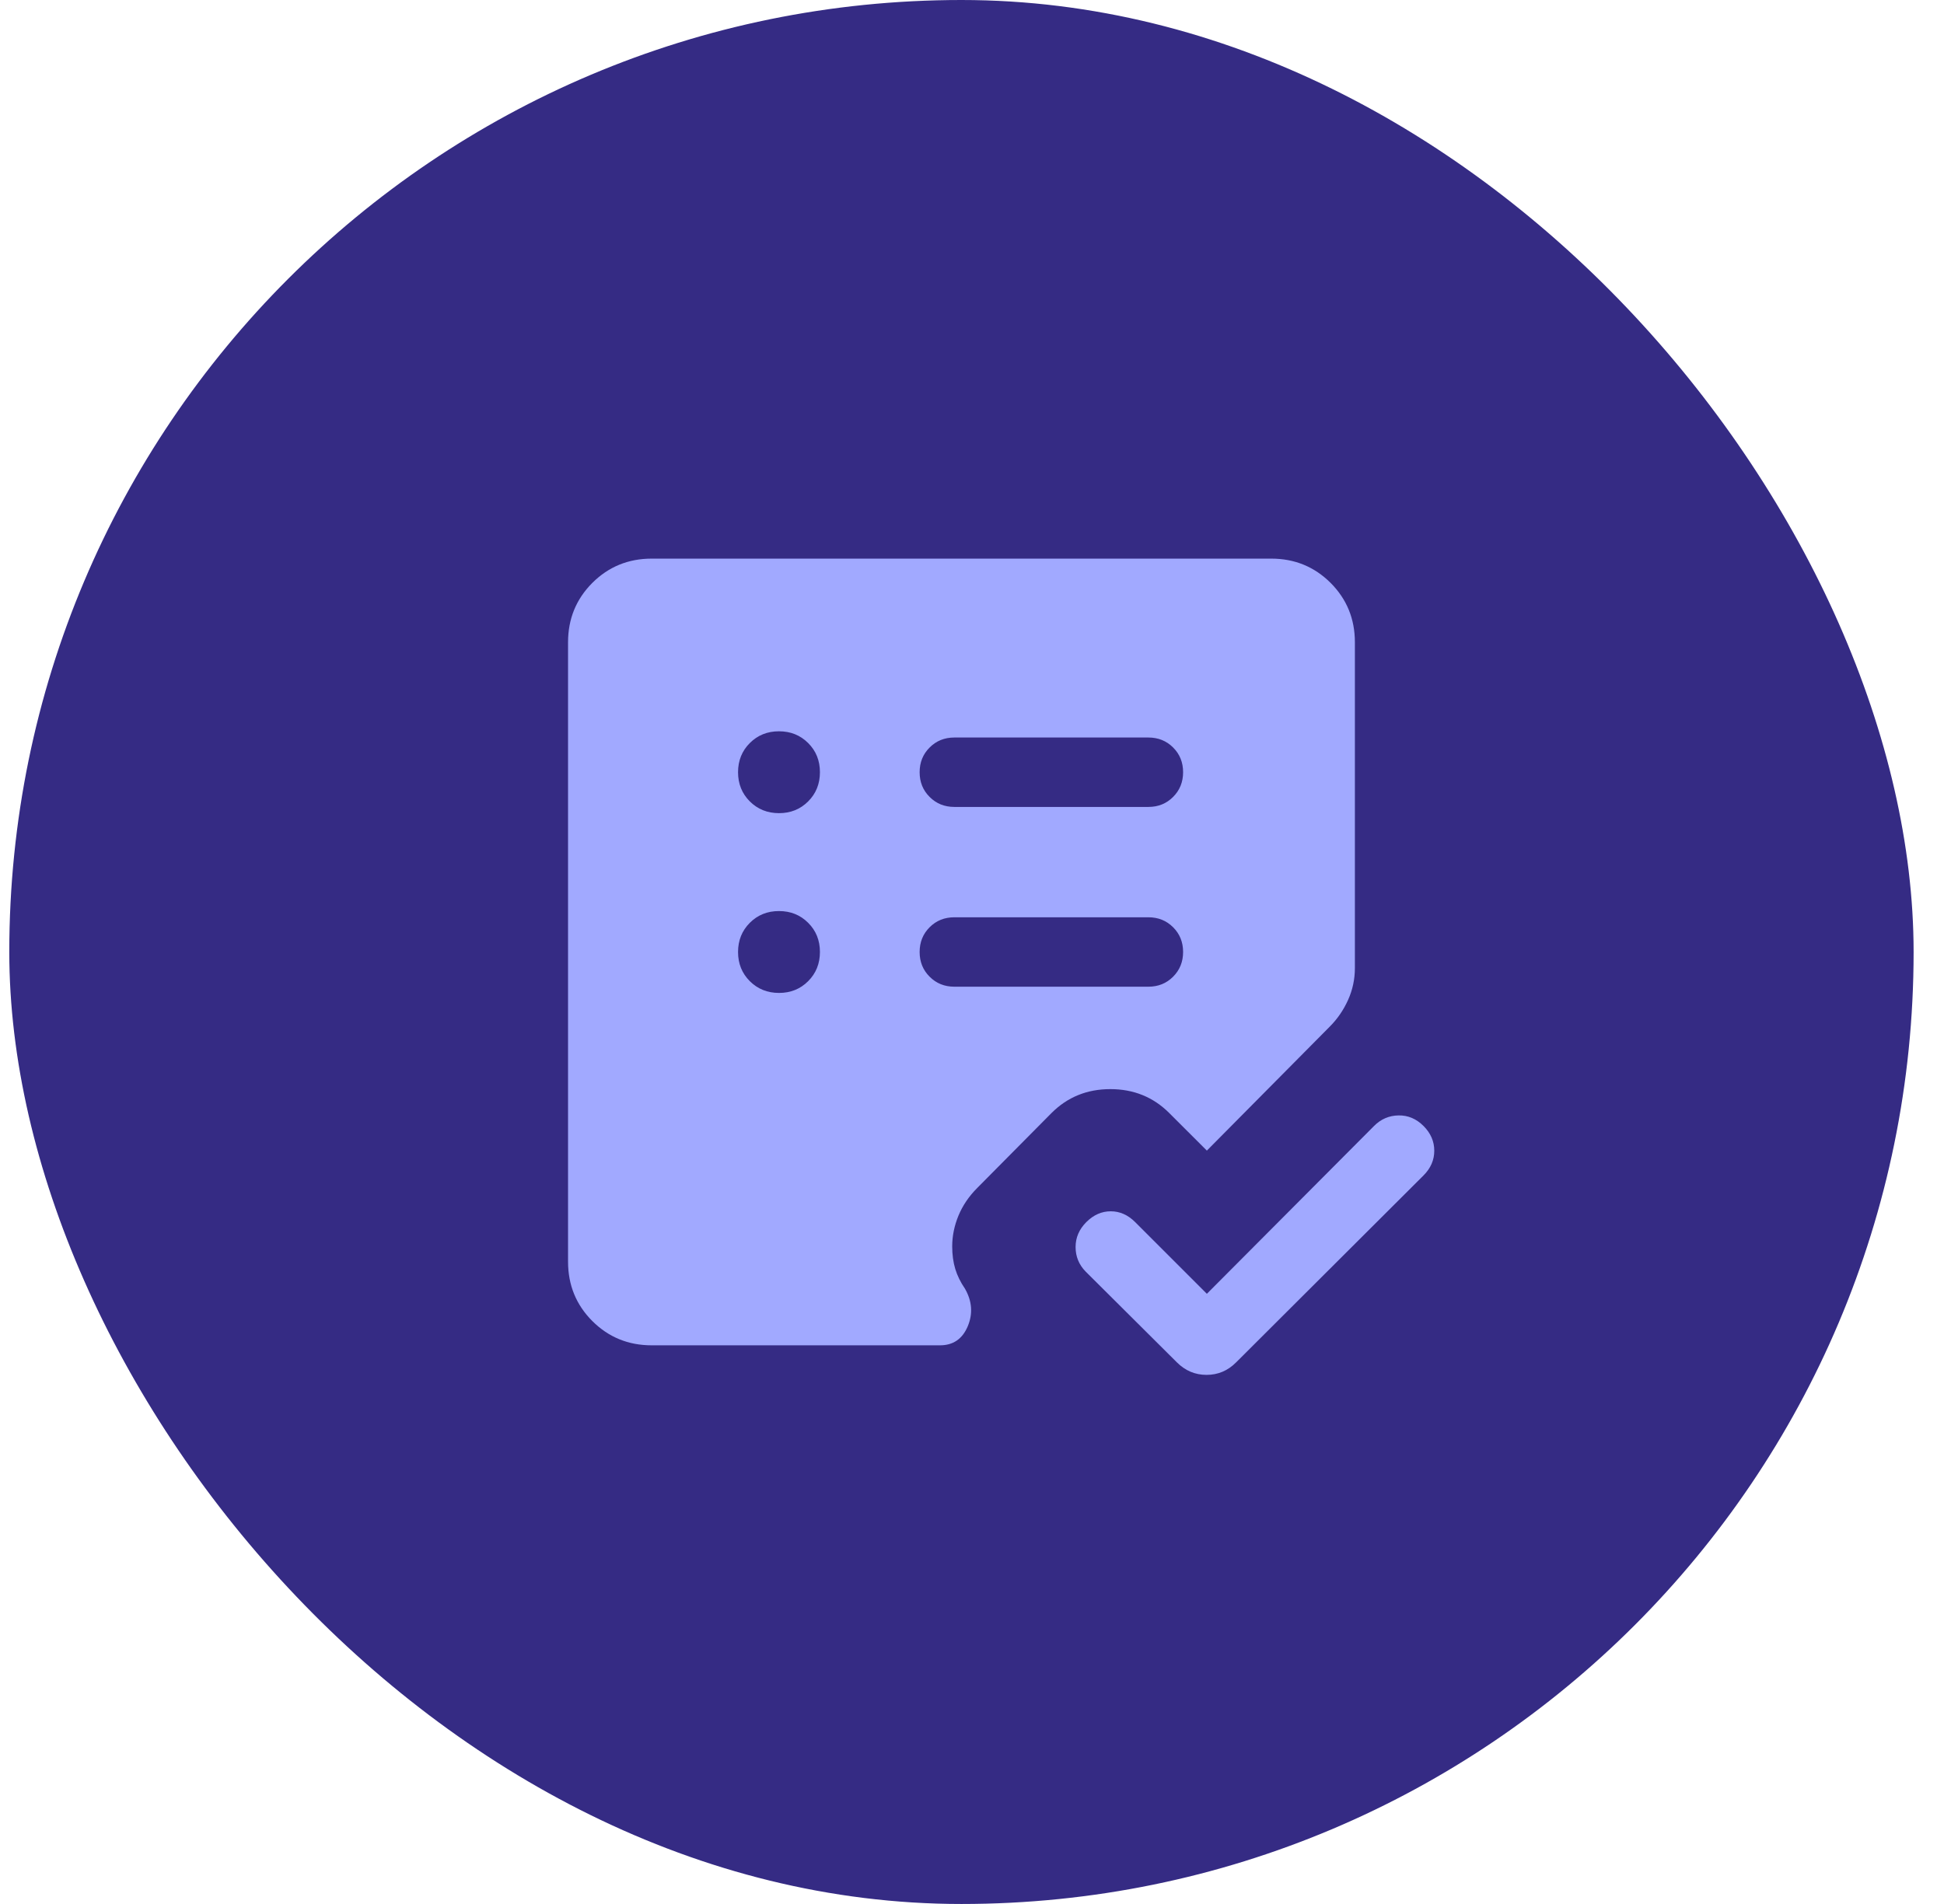
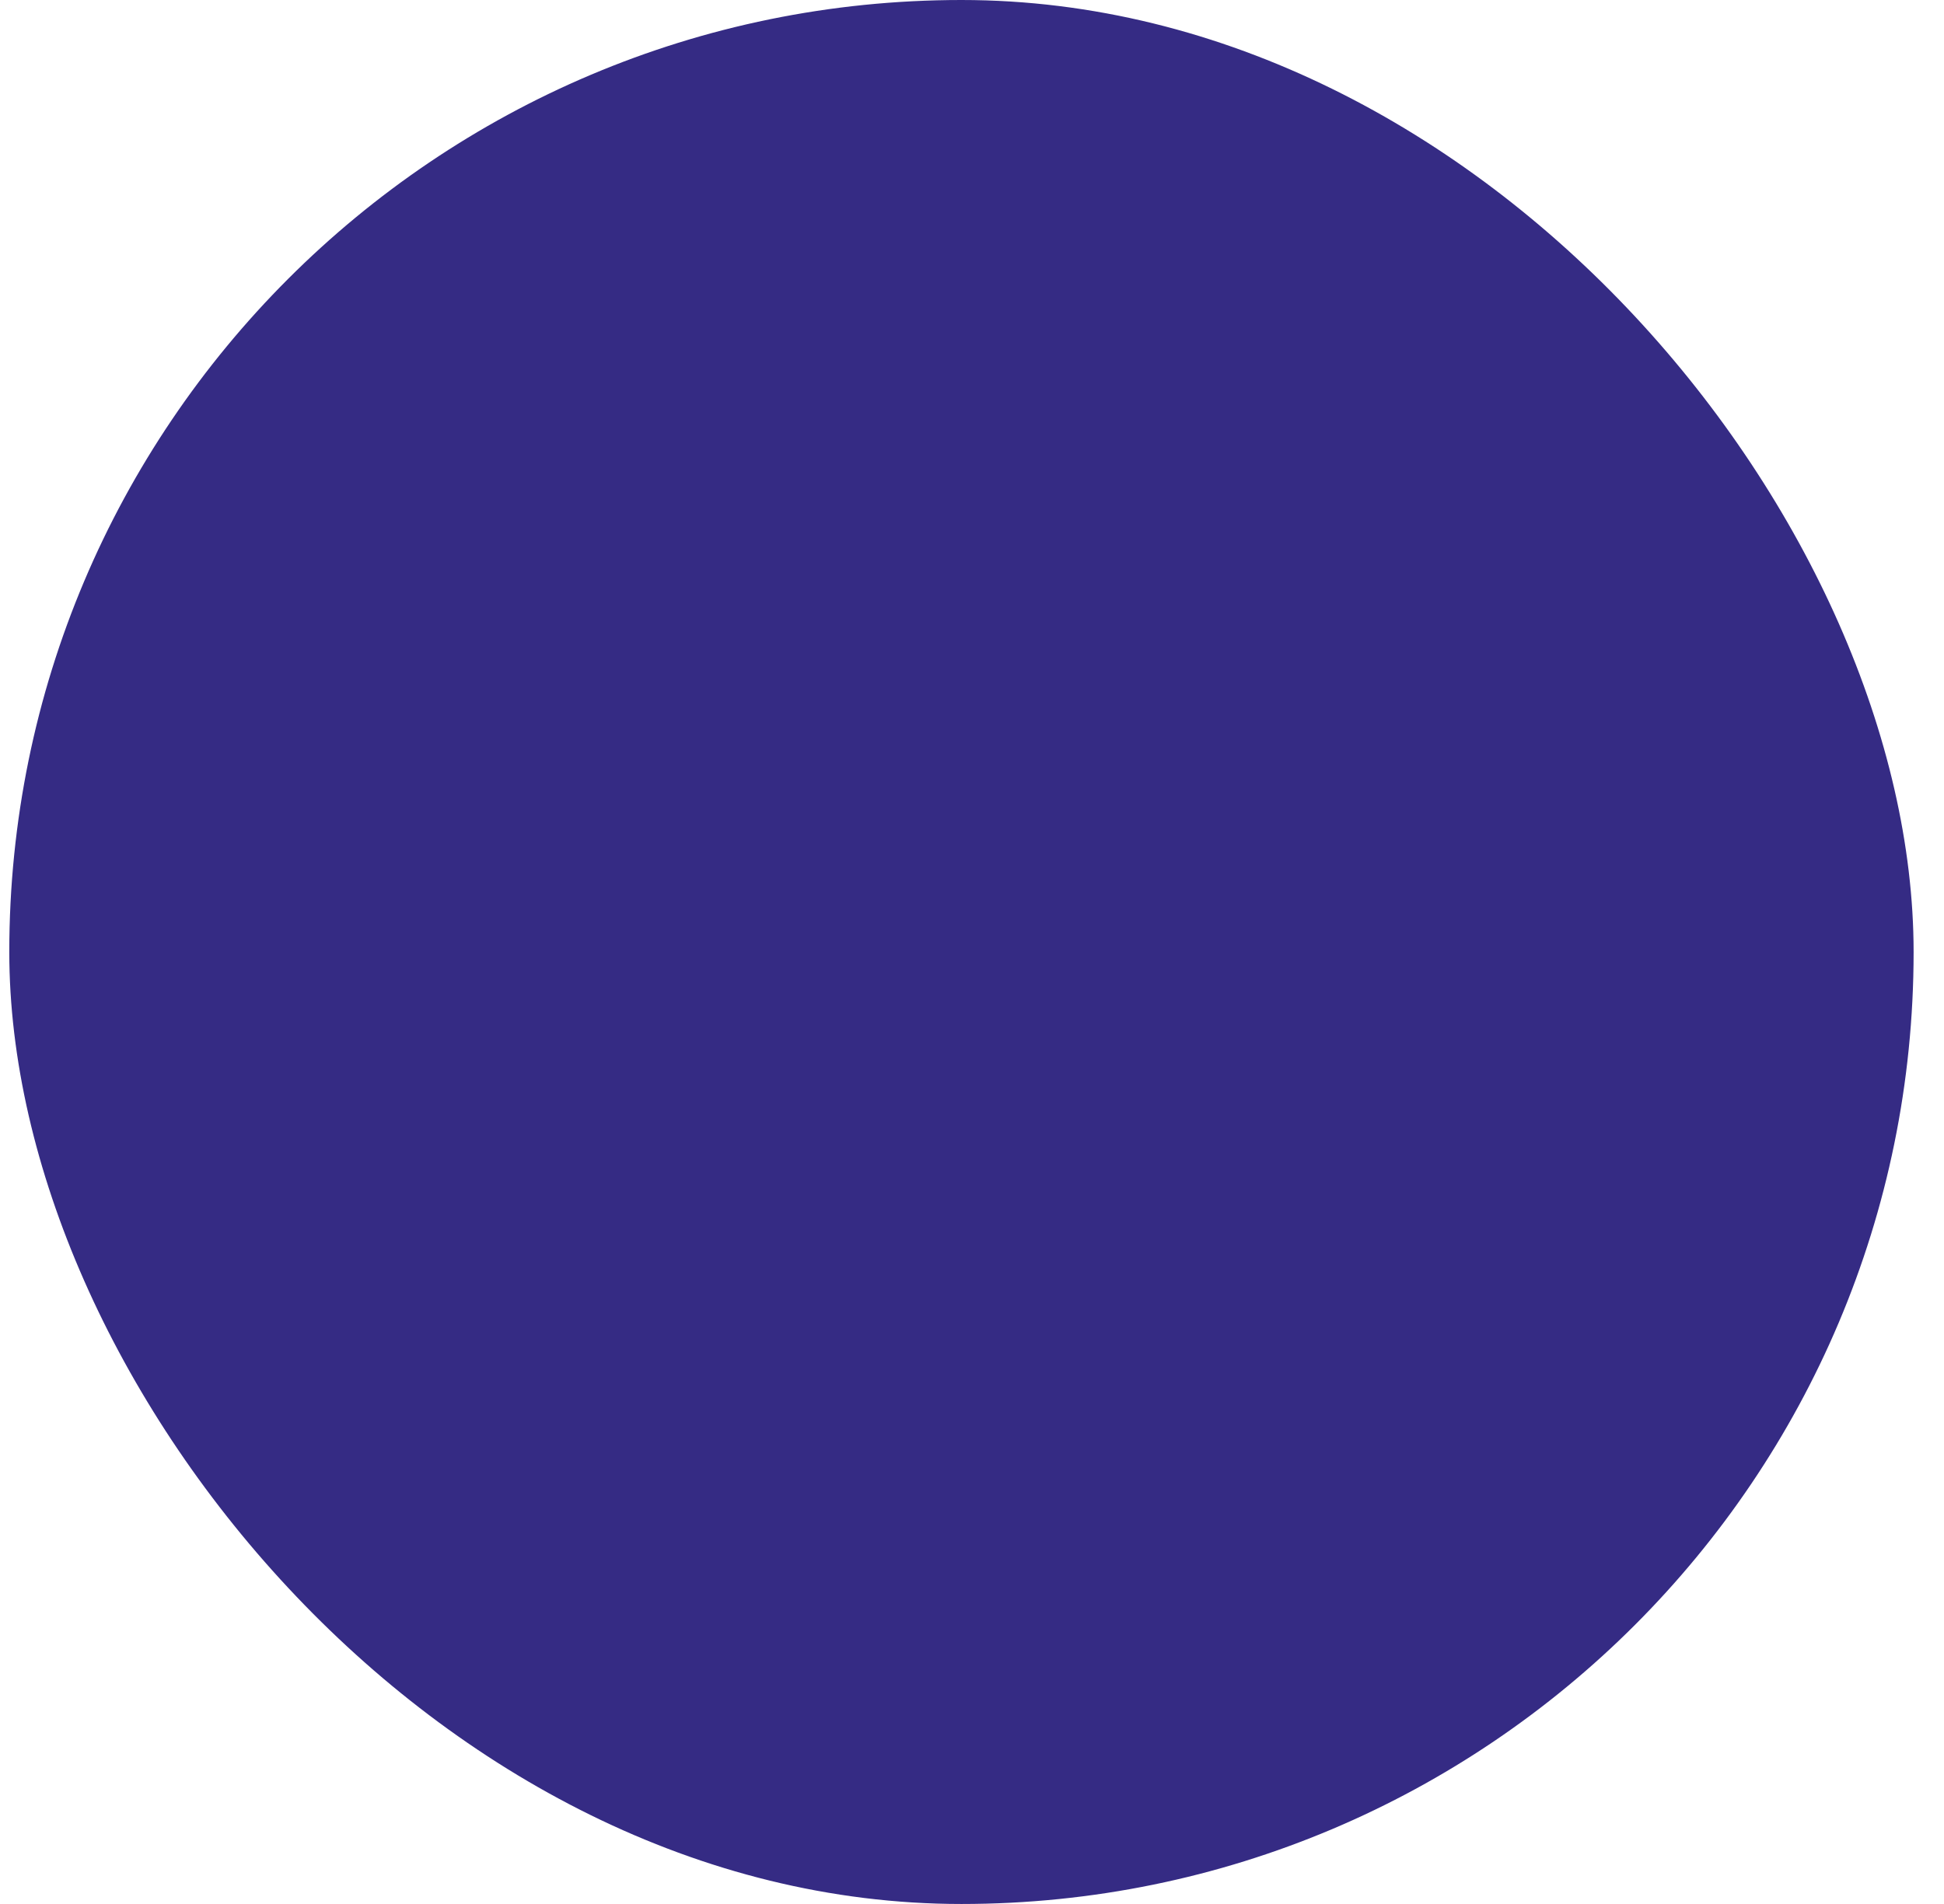
<svg xmlns="http://www.w3.org/2000/svg" width="49" height="48" viewBox="0 0 49 48" fill="none">
  <g clip-path="url(#clip0_640_1270)">
    <rect x="0.234" width="48" height="48" rx="24" fill="#352B84" />
    <mask id="mask0_640_1270" style="mask-type:alpha" maskUnits="userSpaceOnUse" x="0" y="0" width="49" height="48">
      <rect x="0.234" width="48" height="48" fill="#D9D9D9" />
    </mask>
    <g mask="url(#mask0_640_1270)">
      <mask id="mask1_640_1270" style="mask-type:alpha" maskUnits="userSpaceOnUse" x="10" y="10" width="29" height="28">
        <rect x="10.234" y="10" width="28" height="28" fill="#D9D9D9" />
      </mask>
      <g mask="url(#mask1_640_1270)">
-         <path d="M30.42 32.617L34.634 28.386C34.807 28.212 35.013 28.124 35.252 28.12C35.49 28.116 35.7 28.205 35.881 28.386C36.062 28.567 36.152 28.775 36.152 29.01C36.152 29.244 36.062 29.452 35.881 29.633L31.158 34.345C30.949 34.556 30.7 34.661 30.412 34.661C30.124 34.661 29.875 34.556 29.664 34.345L27.364 32.056C27.195 31.883 27.111 31.677 27.111 31.438C27.111 31.2 27.201 30.99 27.382 30.809C27.563 30.628 27.768 30.537 27.997 30.537C28.226 30.537 28.431 30.628 28.612 30.809L30.42 32.617ZM19.636 25.032C19.928 25.032 20.174 24.933 20.371 24.735C20.569 24.537 20.667 24.291 20.667 23.999C20.667 23.706 20.568 23.461 20.37 23.264C20.172 23.066 19.927 22.968 19.634 22.968C19.342 22.968 19.097 23.067 18.899 23.265C18.702 23.463 18.603 23.708 18.603 24.001C18.603 24.293 18.702 24.538 18.9 24.736C19.098 24.933 19.343 25.032 19.636 25.032ZM19.636 20.5C19.928 20.5 20.174 20.401 20.371 20.203C20.569 20.005 20.667 19.759 20.667 19.467C20.667 19.174 20.568 18.929 20.37 18.732C20.172 18.534 19.927 18.436 19.634 18.436C19.342 18.436 19.097 18.535 18.899 18.733C18.702 18.93 18.603 19.176 18.603 19.468C18.603 19.761 18.702 20.006 18.9 20.204C19.098 20.401 19.343 20.5 19.636 20.5ZM28.946 24.875C29.194 24.875 29.402 24.791 29.569 24.623C29.737 24.455 29.821 24.247 29.821 23.999C29.821 23.751 29.737 23.544 29.569 23.376C29.402 23.209 29.194 23.125 28.946 23.125H24.055C23.807 23.125 23.599 23.209 23.432 23.376C23.264 23.544 23.18 23.752 23.18 24C23.18 24.248 23.264 24.456 23.432 24.623C23.599 24.791 23.807 24.875 24.055 24.875H28.946ZM28.946 20.343C29.194 20.343 29.402 20.259 29.569 20.091C29.737 19.923 29.821 19.715 29.821 19.467C29.821 19.219 29.737 19.012 29.569 18.844C29.402 18.677 29.194 18.593 28.946 18.593H24.055C23.807 18.593 23.599 18.677 23.432 18.845C23.264 19.012 23.18 19.22 23.18 19.468C23.18 19.716 23.264 19.924 23.432 20.091C23.599 20.259 23.807 20.343 24.055 20.343H28.946ZM16.427 33.916C15.838 33.916 15.339 33.712 14.93 33.304C14.522 32.895 14.318 32.397 14.318 31.807V16.192C14.318 15.603 14.522 15.104 14.93 14.695C15.339 14.287 15.838 14.083 16.427 14.083H32.042C32.632 14.083 33.13 14.287 33.539 14.695C33.947 15.104 34.151 15.603 34.151 16.192V24.404C34.151 24.685 34.094 24.953 33.98 25.207C33.866 25.462 33.712 25.686 33.519 25.88L30.42 29.007L29.473 28.061C29.07 27.658 28.575 27.457 27.987 27.457C27.4 27.457 26.905 27.658 26.503 28.061L24.634 29.947C24.423 30.158 24.265 30.391 24.159 30.646C24.054 30.901 24.001 31.16 24.001 31.424C24.001 31.631 24.027 31.82 24.078 31.99C24.13 32.16 24.211 32.326 24.322 32.487C24.503 32.803 24.526 33.12 24.392 33.438C24.257 33.757 24.024 33.916 23.692 33.916H16.427Z" fill="#A1A9FF" />
-       </g>
+         </g>
    </g>
  </g>
  <defs>
    <clipPath id="clip0_640_1270">
      <rect x="0.234" width="48" height="48" rx="24" fill="white" />
    </clipPath>
  </defs>
</svg>